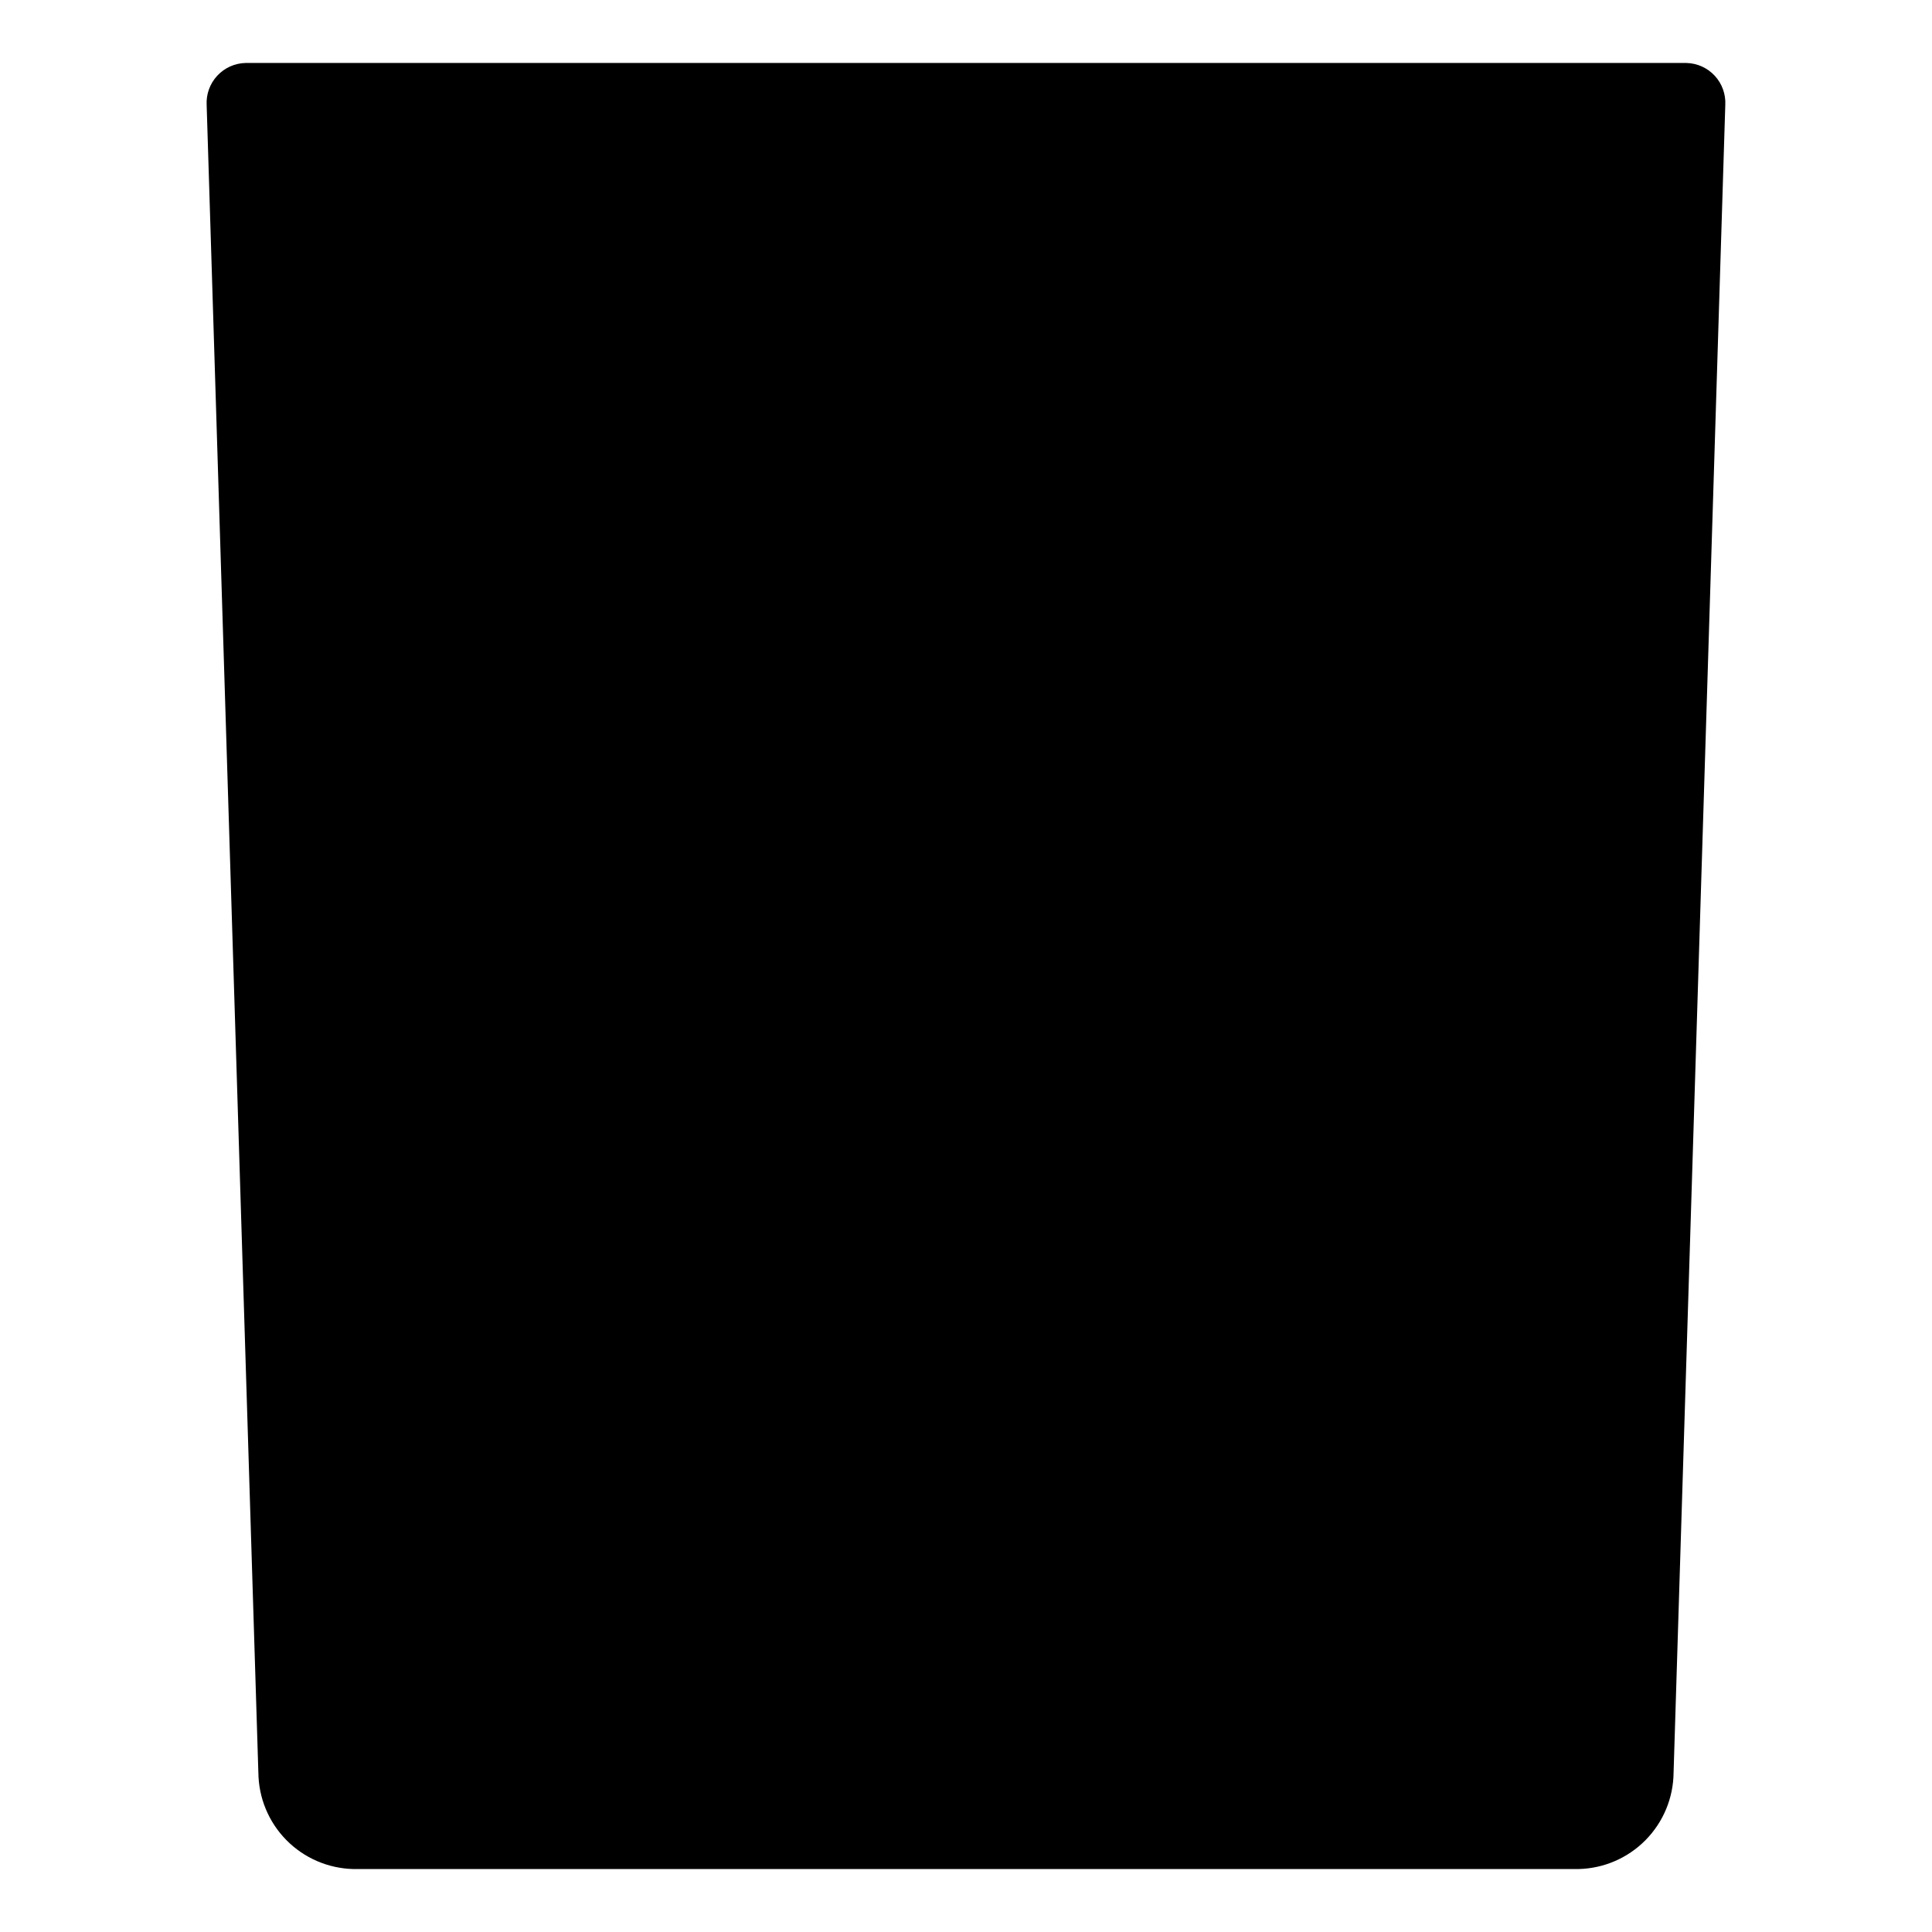
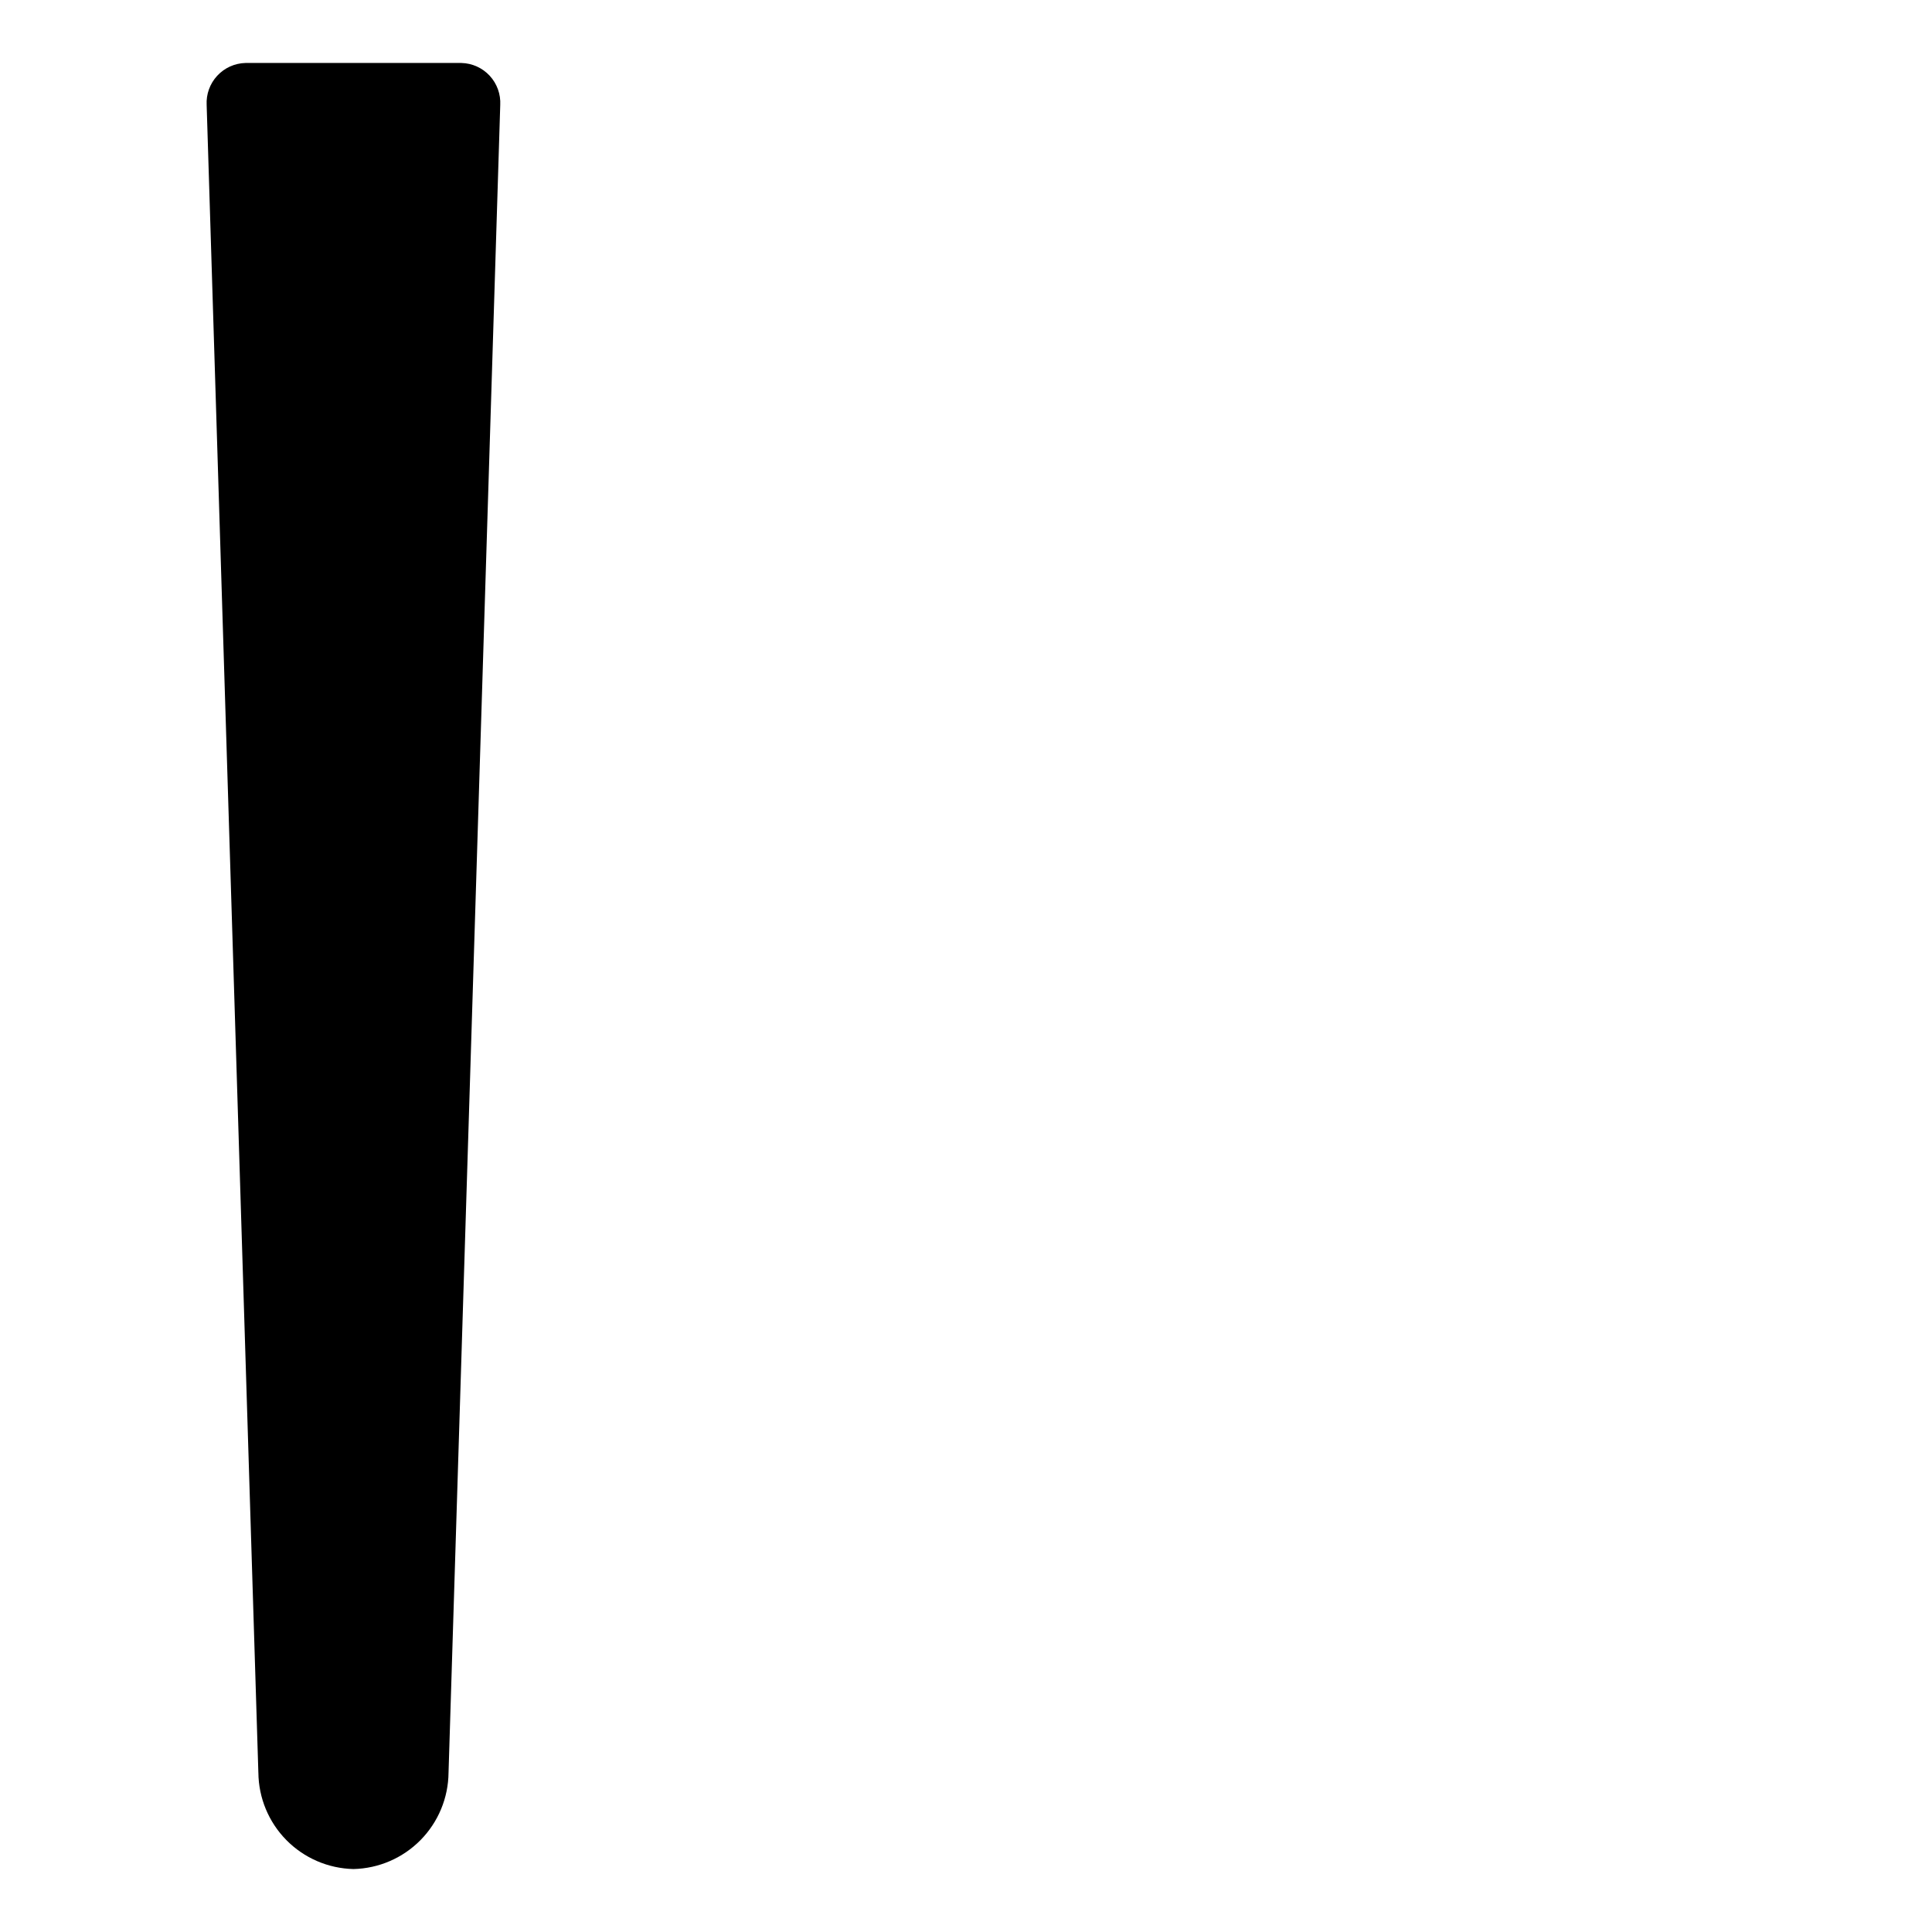
<svg xmlns="http://www.w3.org/2000/svg" fill="#000000" width="800px" height="800px" version="1.1" viewBox="144 144 512 512">
-   <path d="m590.94 160.69h-381.89c-2.852 0.07-5.555 1.293-7.492 3.391s-2.945 4.887-2.793 7.738l13.703 441.95h0.004c0.059 6.695 2.719 13.105 7.422 17.875 4.703 4.769 11.078 7.519 17.773 7.672h324.65c6.699-0.152 13.07-2.902 17.773-7.672s7.367-11.18 7.426-17.875l13.703-441.95c0.152-2.852-0.852-5.641-2.789-7.738s-4.641-3.32-7.496-3.391z" />
+   <path d="m590.94 160.69h-381.89c-2.852 0.07-5.555 1.293-7.492 3.391s-2.945 4.887-2.793 7.738l13.703 441.95h0.004c0.059 6.695 2.719 13.105 7.422 17.875 4.703 4.769 11.078 7.519 17.773 7.672c6.699-0.152 13.07-2.902 17.773-7.672s7.367-11.18 7.426-17.875l13.703-441.95c0.152-2.852-0.852-5.641-2.789-7.738s-4.641-3.32-7.496-3.391z" />
</svg>